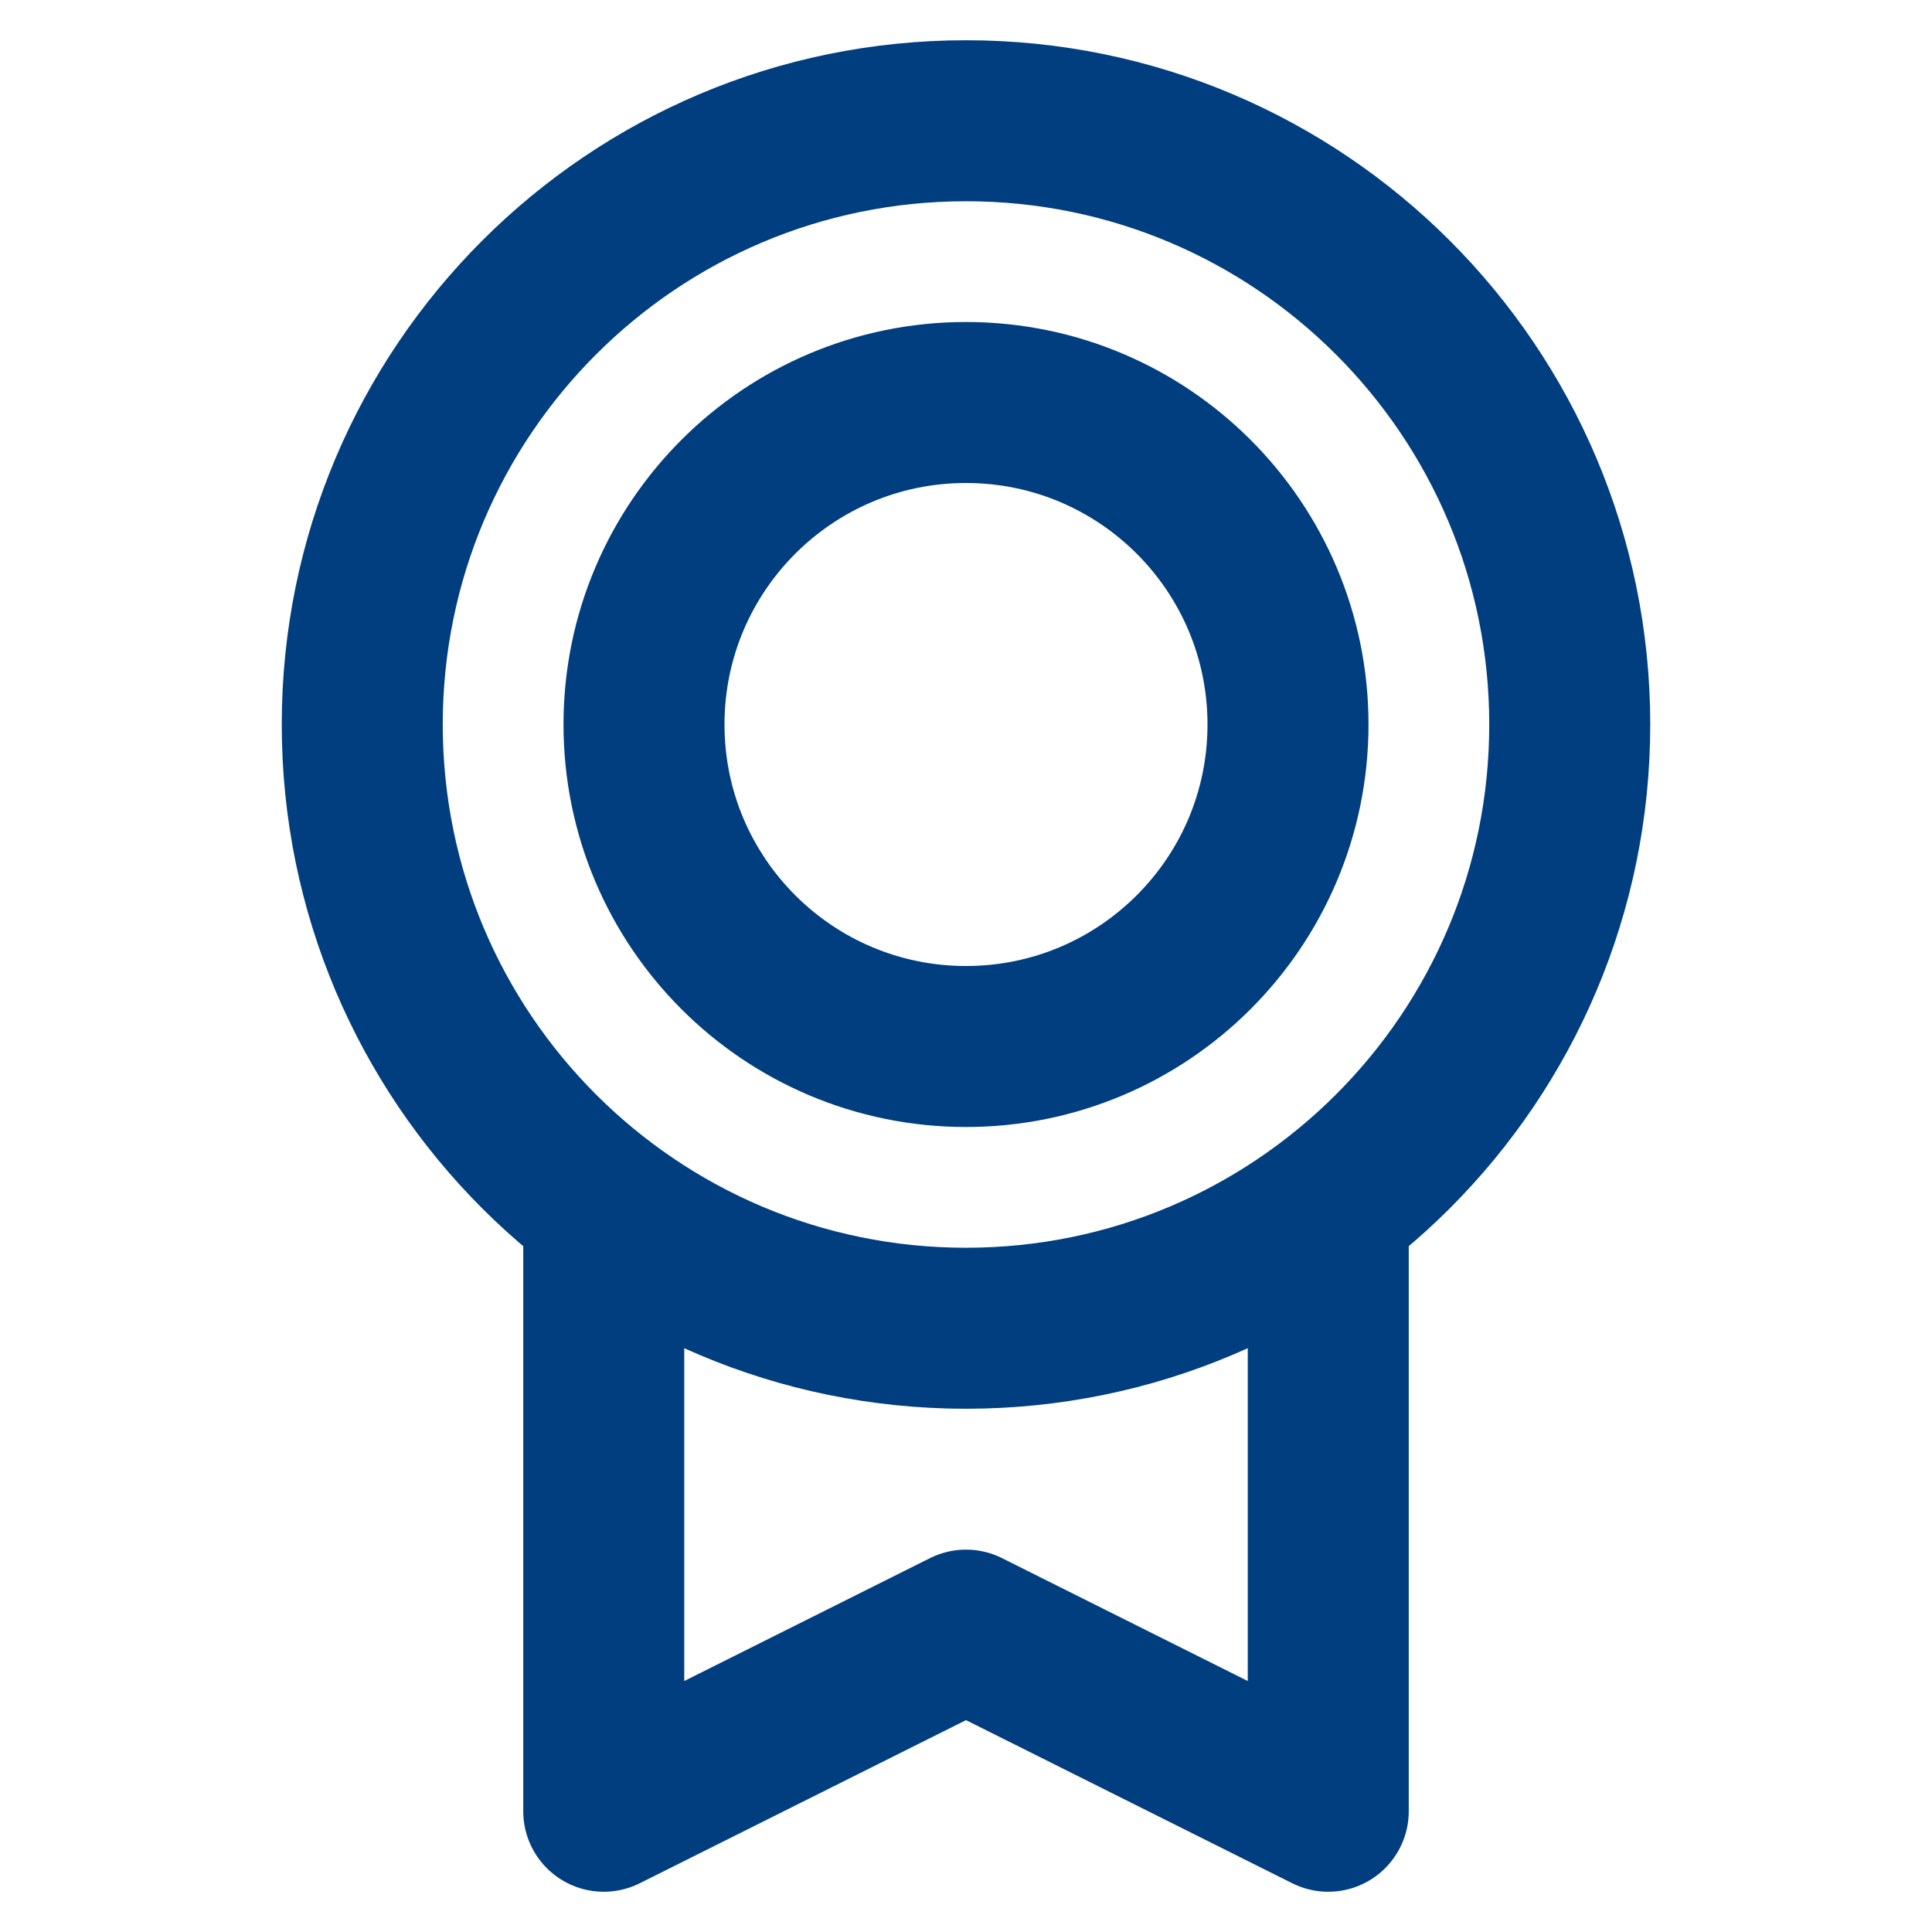
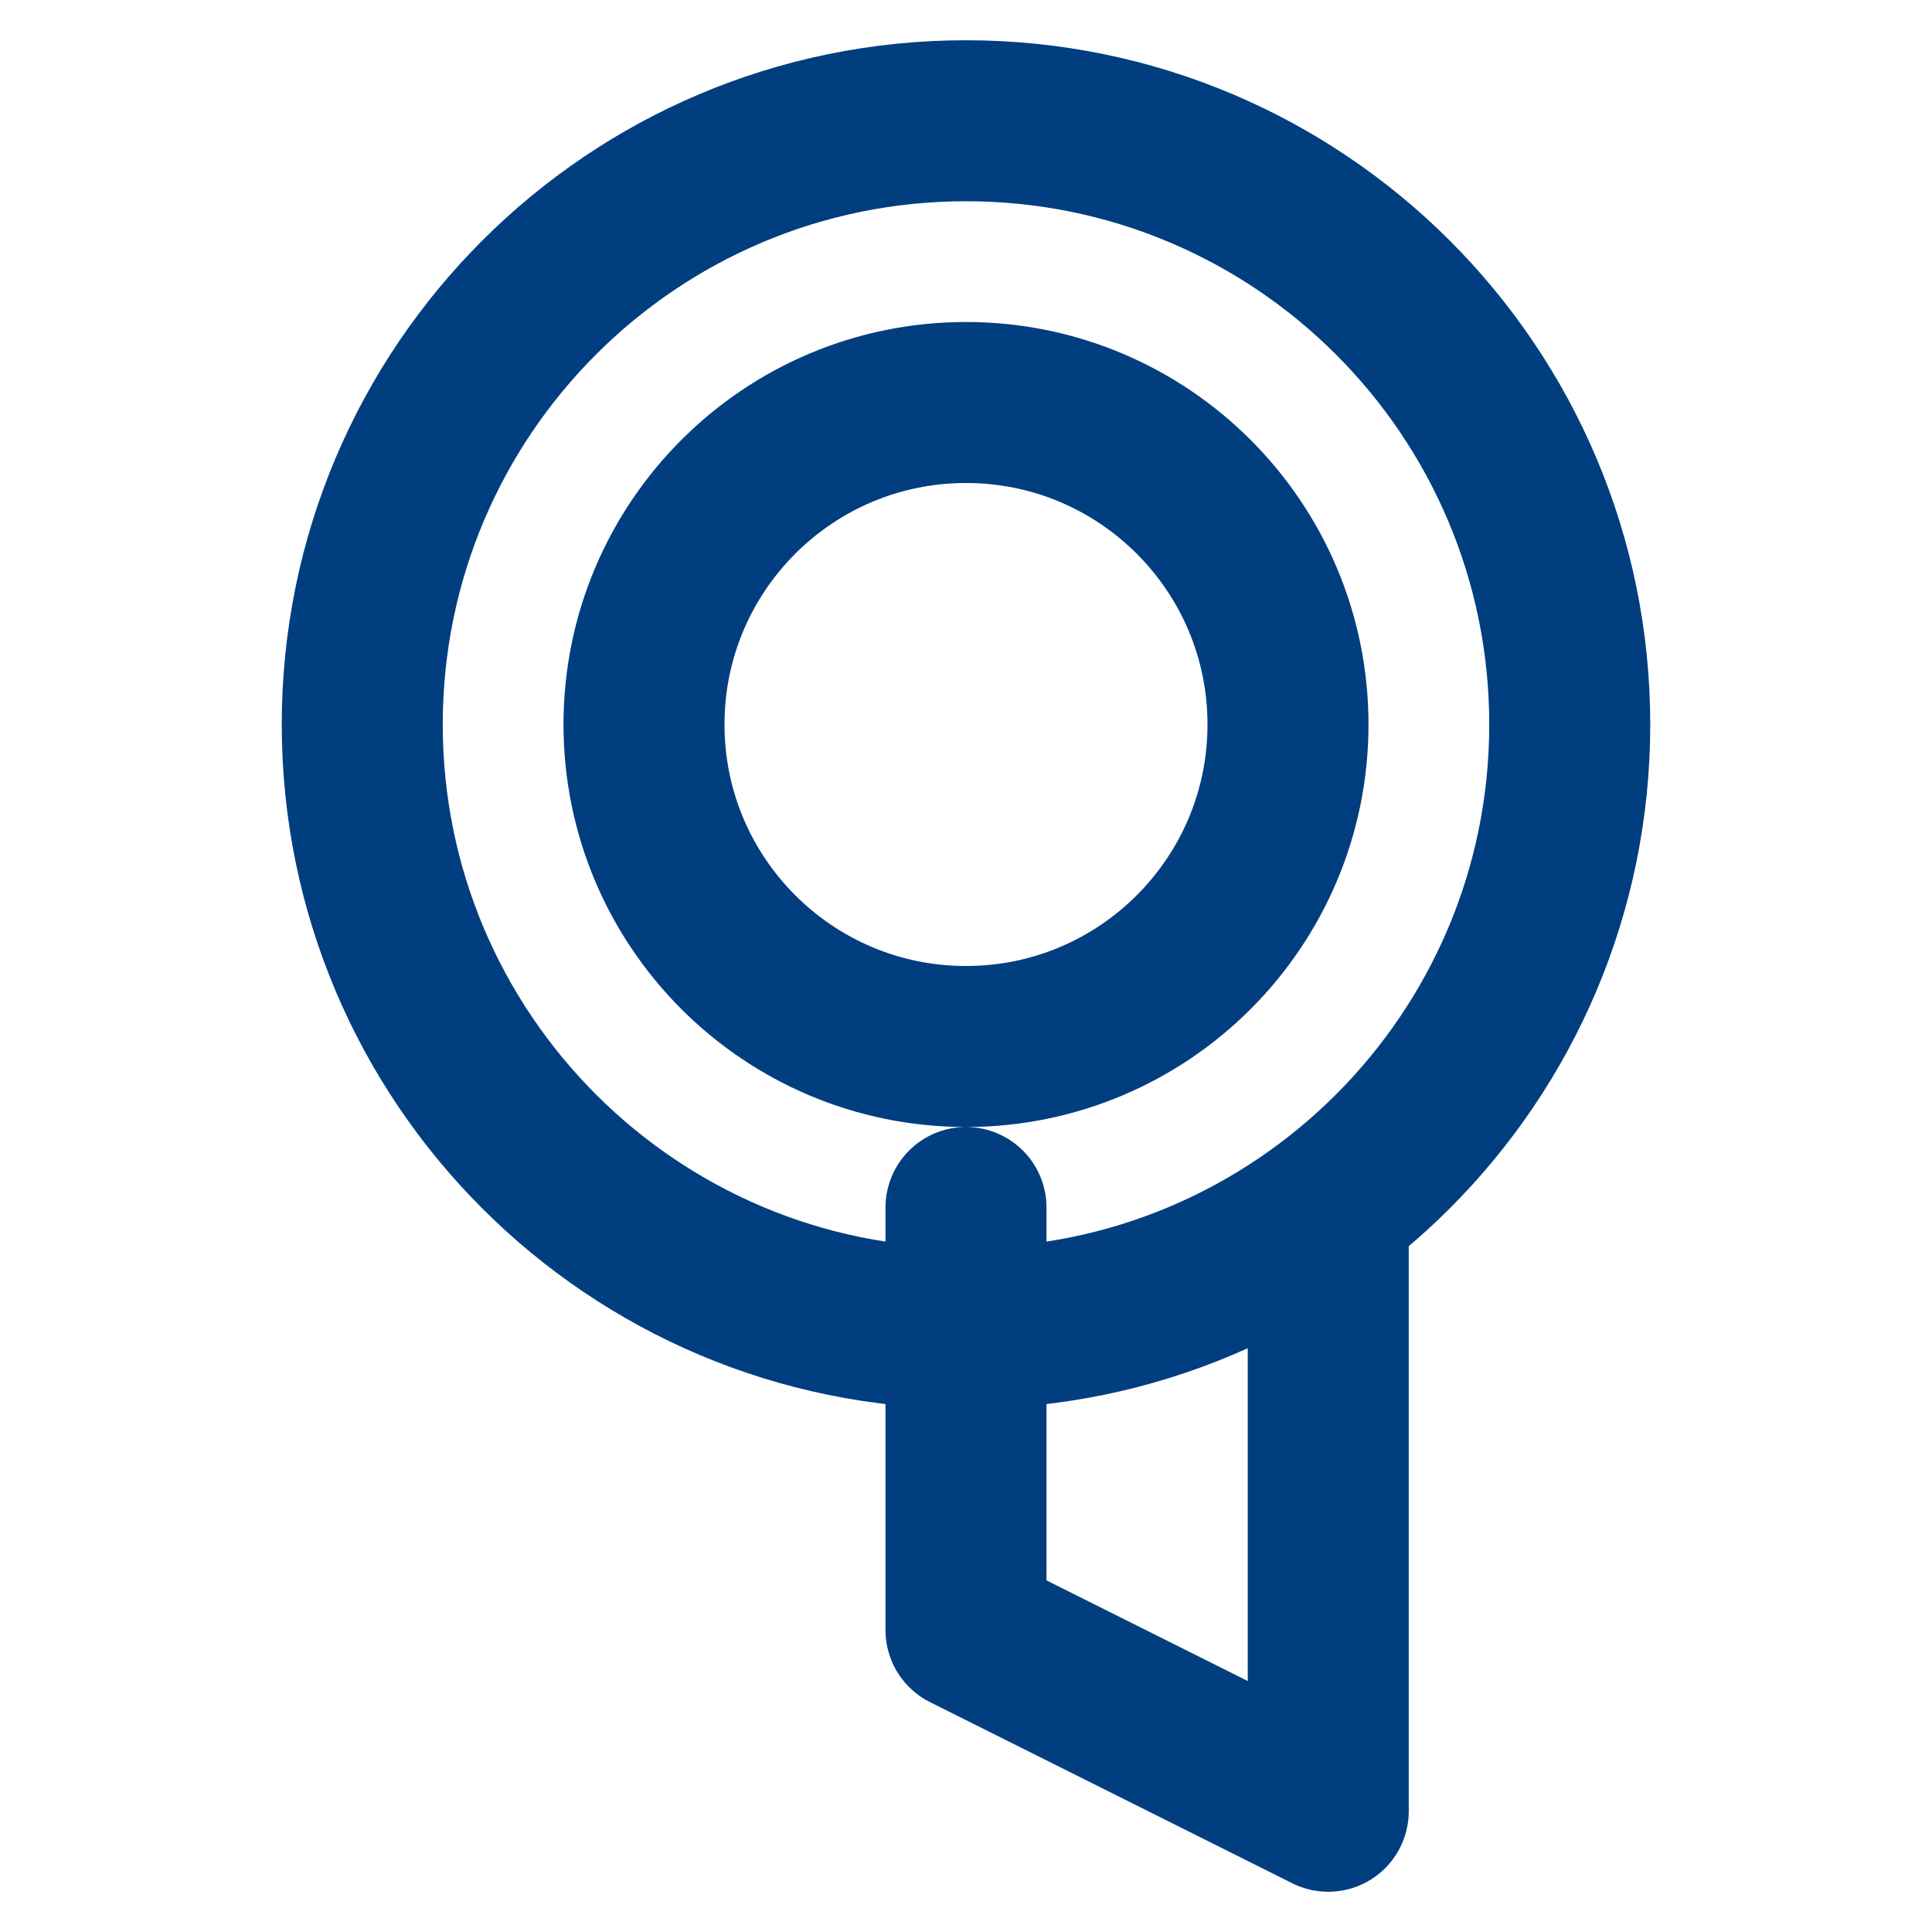
<svg xmlns="http://www.w3.org/2000/svg" width="24" height="24" viewBox="0 0 24 24" fill="none">
-   <path d="M16.5 15V22.5L12 20.25L7.5 22.5V15M19.5 9C19.5 13.142 16.142 16.5 12 16.5C7.858 16.5 4.5 13.142 4.5 9C4.5 4.858 7.858 1.5 12 1.5C16.142 1.5 19.5 4.858 19.5 9ZM16 9C16 11.209 14.209 13 12 13C9.791 13 8 11.209 8 9C8 6.791 9.791 5 12 5C14.209 5 16 6.791 16 9Z" stroke="#003E80" stroke-width="2" stroke-linecap="round" stroke-linejoin="round" />
+   <path d="M16.5 15V22.5L12 20.25V15M19.5 9C19.5 13.142 16.142 16.5 12 16.5C7.858 16.5 4.5 13.142 4.5 9C4.5 4.858 7.858 1.5 12 1.5C16.142 1.5 19.5 4.858 19.5 9ZM16 9C16 11.209 14.209 13 12 13C9.791 13 8 11.209 8 9C8 6.791 9.791 5 12 5C14.209 5 16 6.791 16 9Z" stroke="#003E80" stroke-width="2" stroke-linecap="round" stroke-linejoin="round" />
</svg>